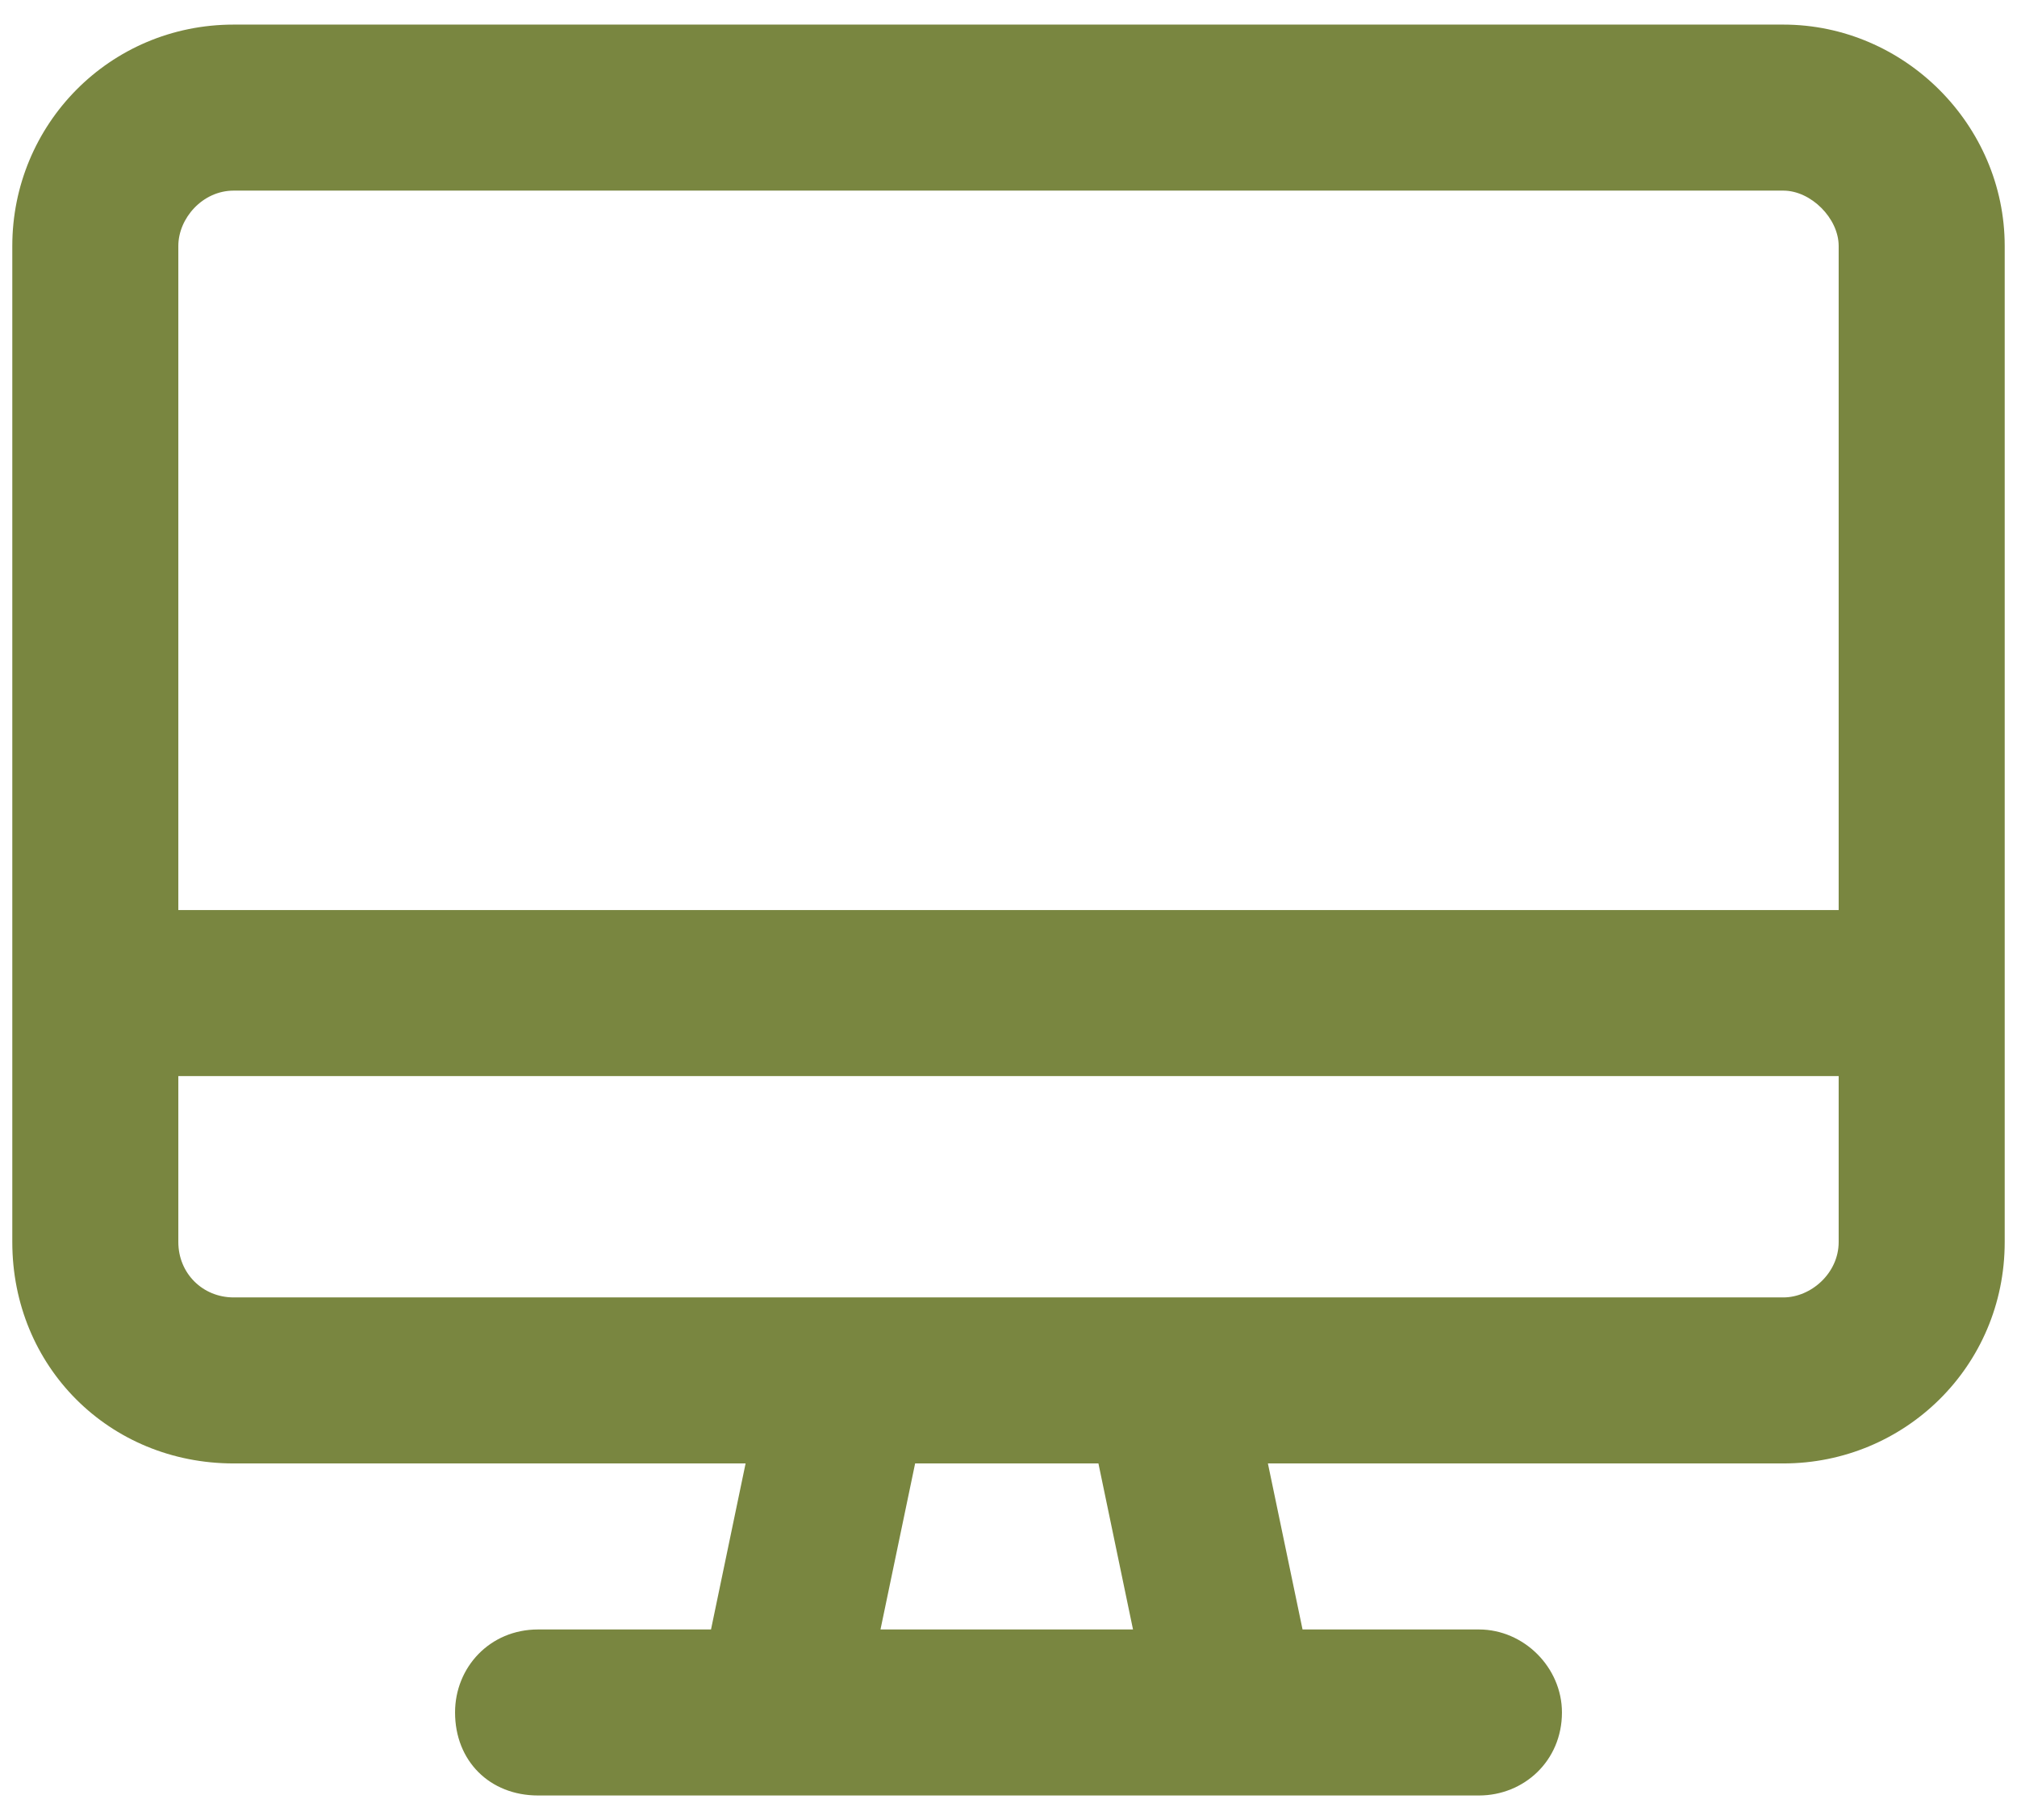
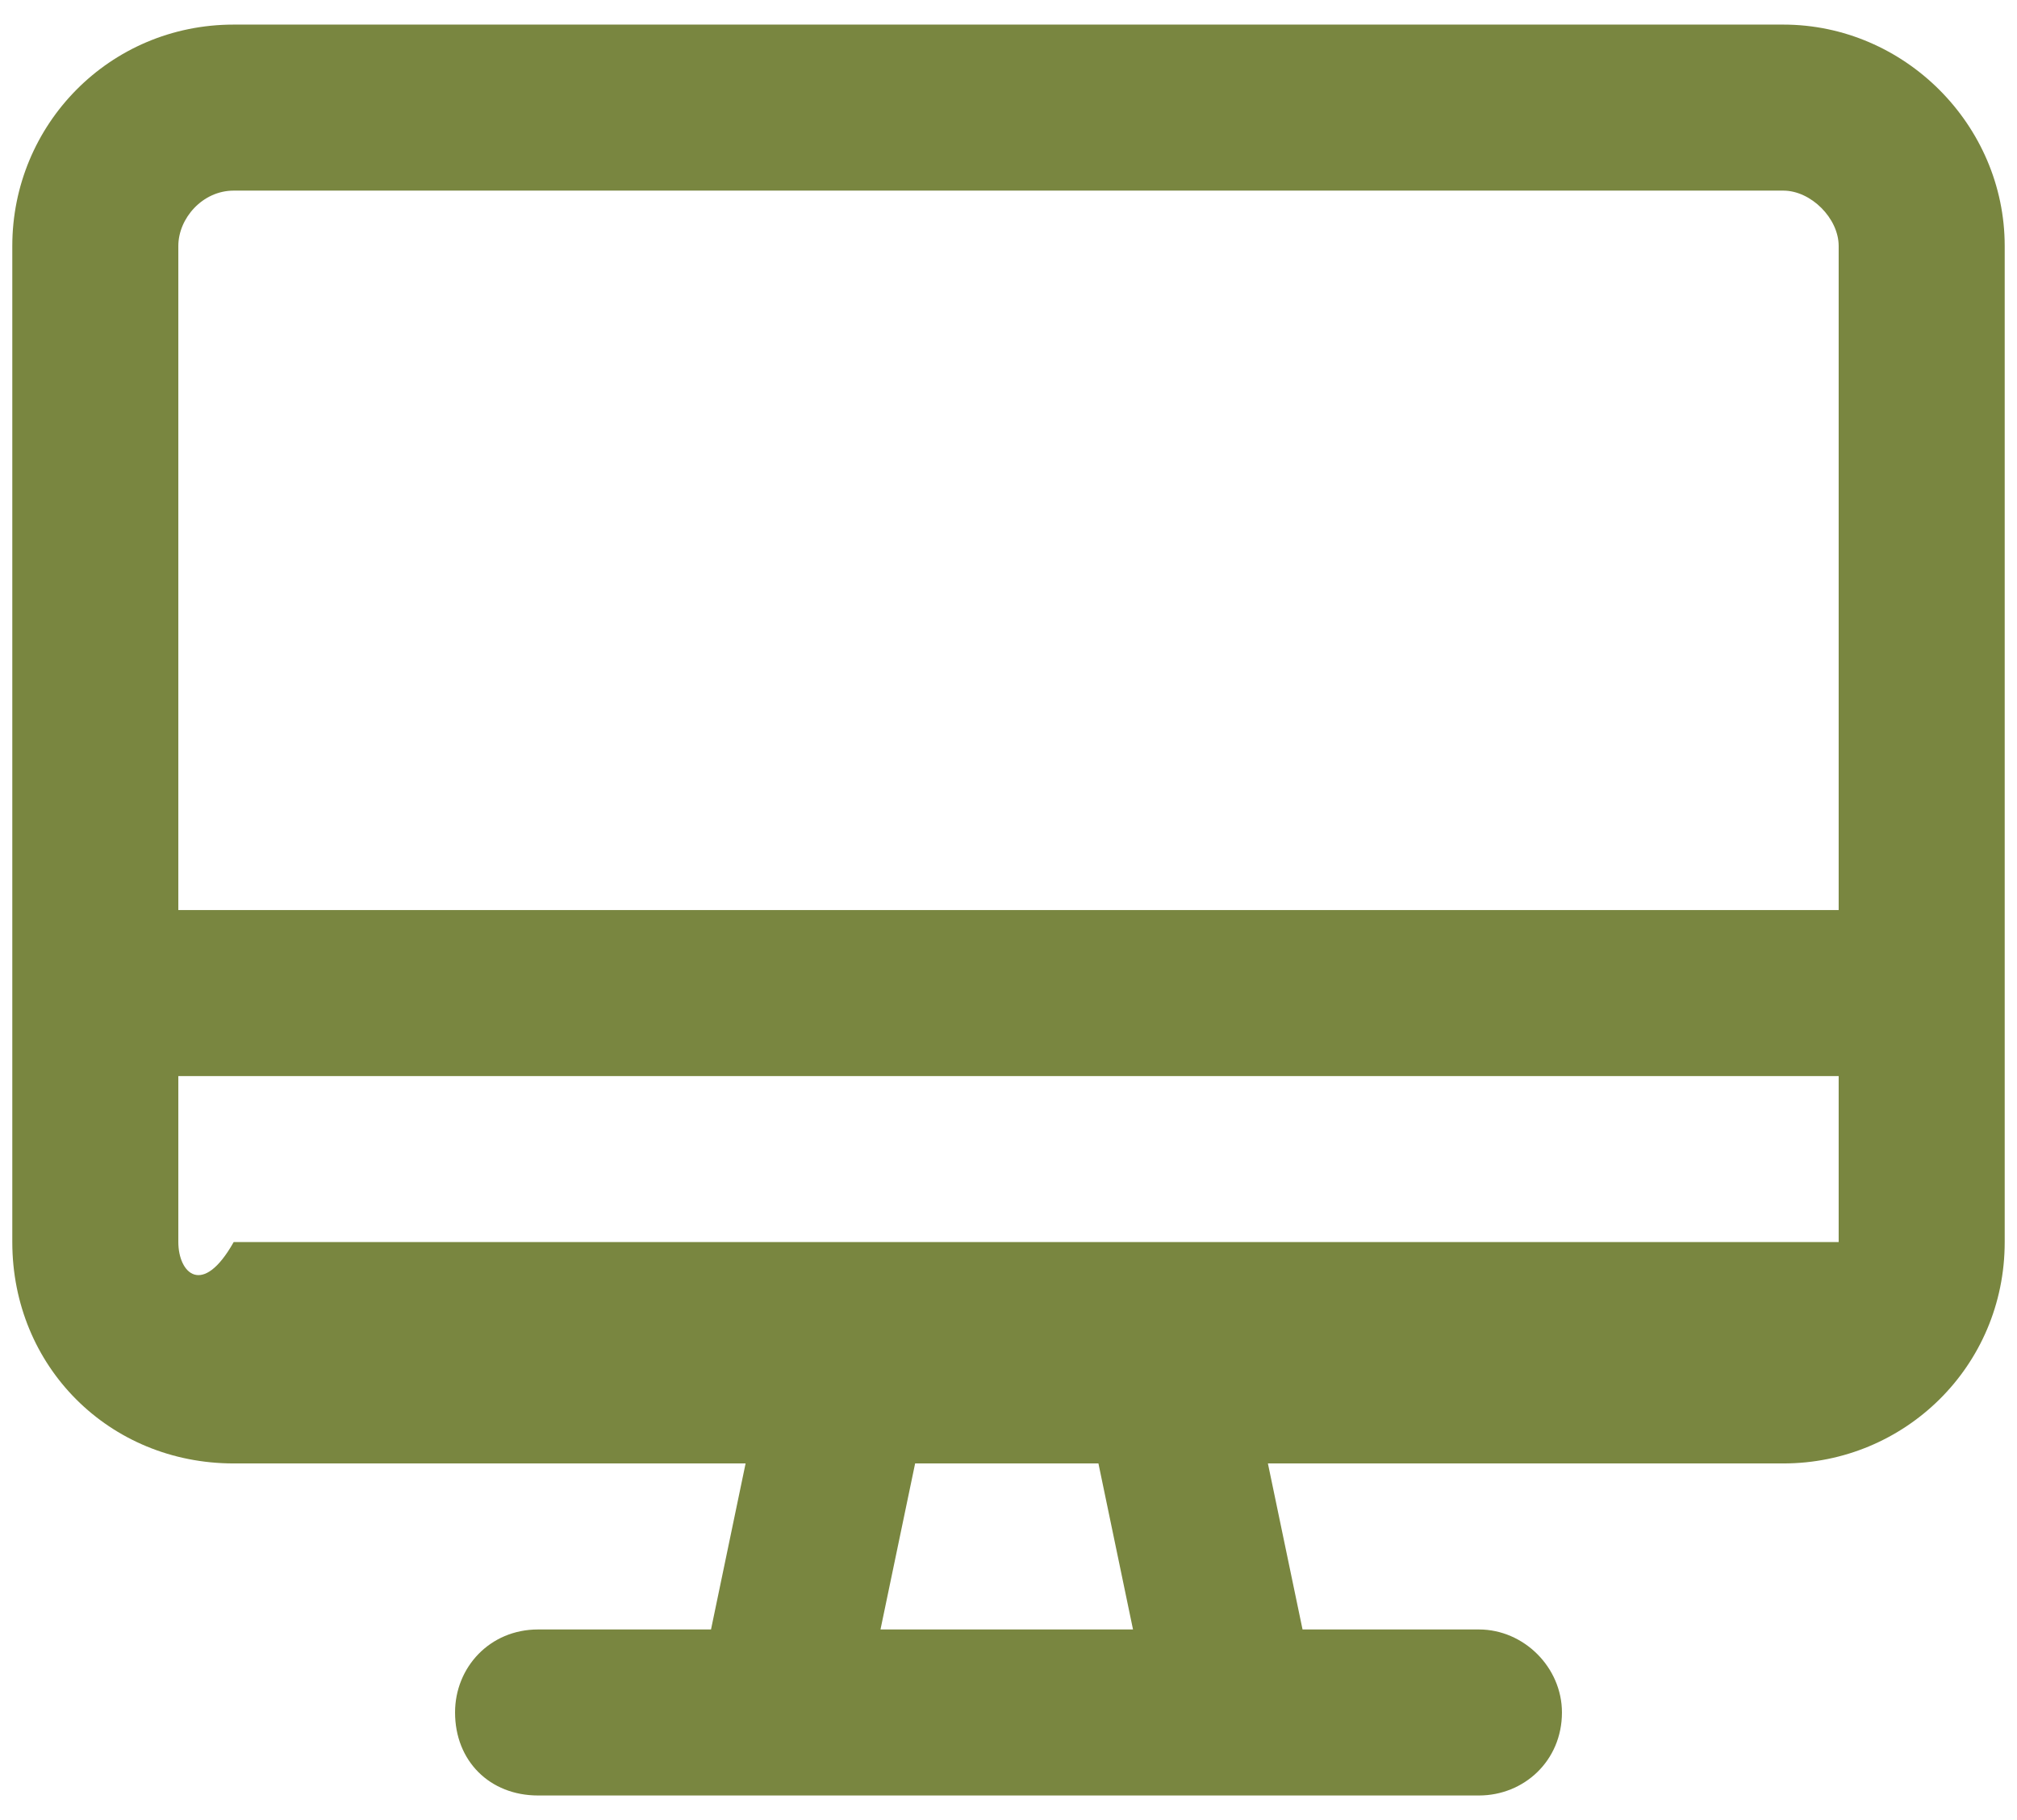
<svg xmlns="http://www.w3.org/2000/svg" width="41" height="37" viewBox="0 0 41 37" fill="none">
-   <path d="M36.25 0.5H4.75C2.219 0.5 0.25 2.539 0.25 5V25.25C0.25 27.781 2.219 29.75 4.75 29.75H15.156L14.453 33.125H10.938C9.953 33.125 9.25 33.898 9.25 34.812C9.25 35.797 9.953 36.5 10.938 36.5H30.062C30.977 36.5 31.75 35.797 31.75 34.812C31.75 33.898 30.977 33.125 30.062 33.125H26.477L25.773 29.75H36.25C38.711 29.75 40.75 27.781 40.75 25.25V5C40.75 2.539 38.711 0.5 36.25 0.5ZM23.031 33.125H17.898L18.602 29.75H22.328L23.031 33.125ZM37.375 25.25C37.375 25.883 36.812 26.375 36.25 26.375H4.75C4.117 26.375 3.625 25.883 3.625 25.25V21.875H37.375V25.25ZM37.375 18.5H3.625V5C3.625 4.438 4.117 3.875 4.75 3.875H36.25C36.812 3.875 37.375 4.438 37.375 5V18.5Z" fill="#798640" />
+   <path d="M36.25 0.5H4.75C2.219 0.5 0.25 2.539 0.25 5V25.25C0.25 27.781 2.219 29.75 4.75 29.75H15.156L14.453 33.125H10.938C9.953 33.125 9.25 33.898 9.25 34.812C9.25 35.797 9.953 36.5 10.938 36.5H30.062C30.977 36.5 31.75 35.797 31.75 34.812C31.75 33.898 30.977 33.125 30.062 33.125H26.477L25.773 29.75H36.25C38.711 29.75 40.75 27.781 40.75 25.25V5C40.75 2.539 38.711 0.5 36.25 0.5ZM23.031 33.125H17.898L18.602 29.75H22.328L23.031 33.125ZM37.375 25.25H4.75C4.117 26.375 3.625 25.883 3.625 25.25V21.875H37.375V25.25ZM37.375 18.5H3.625V5C3.625 4.438 4.117 3.875 4.75 3.875H36.25C36.812 3.875 37.375 4.438 37.375 5V18.5Z" fill="#798640" />
</svg>